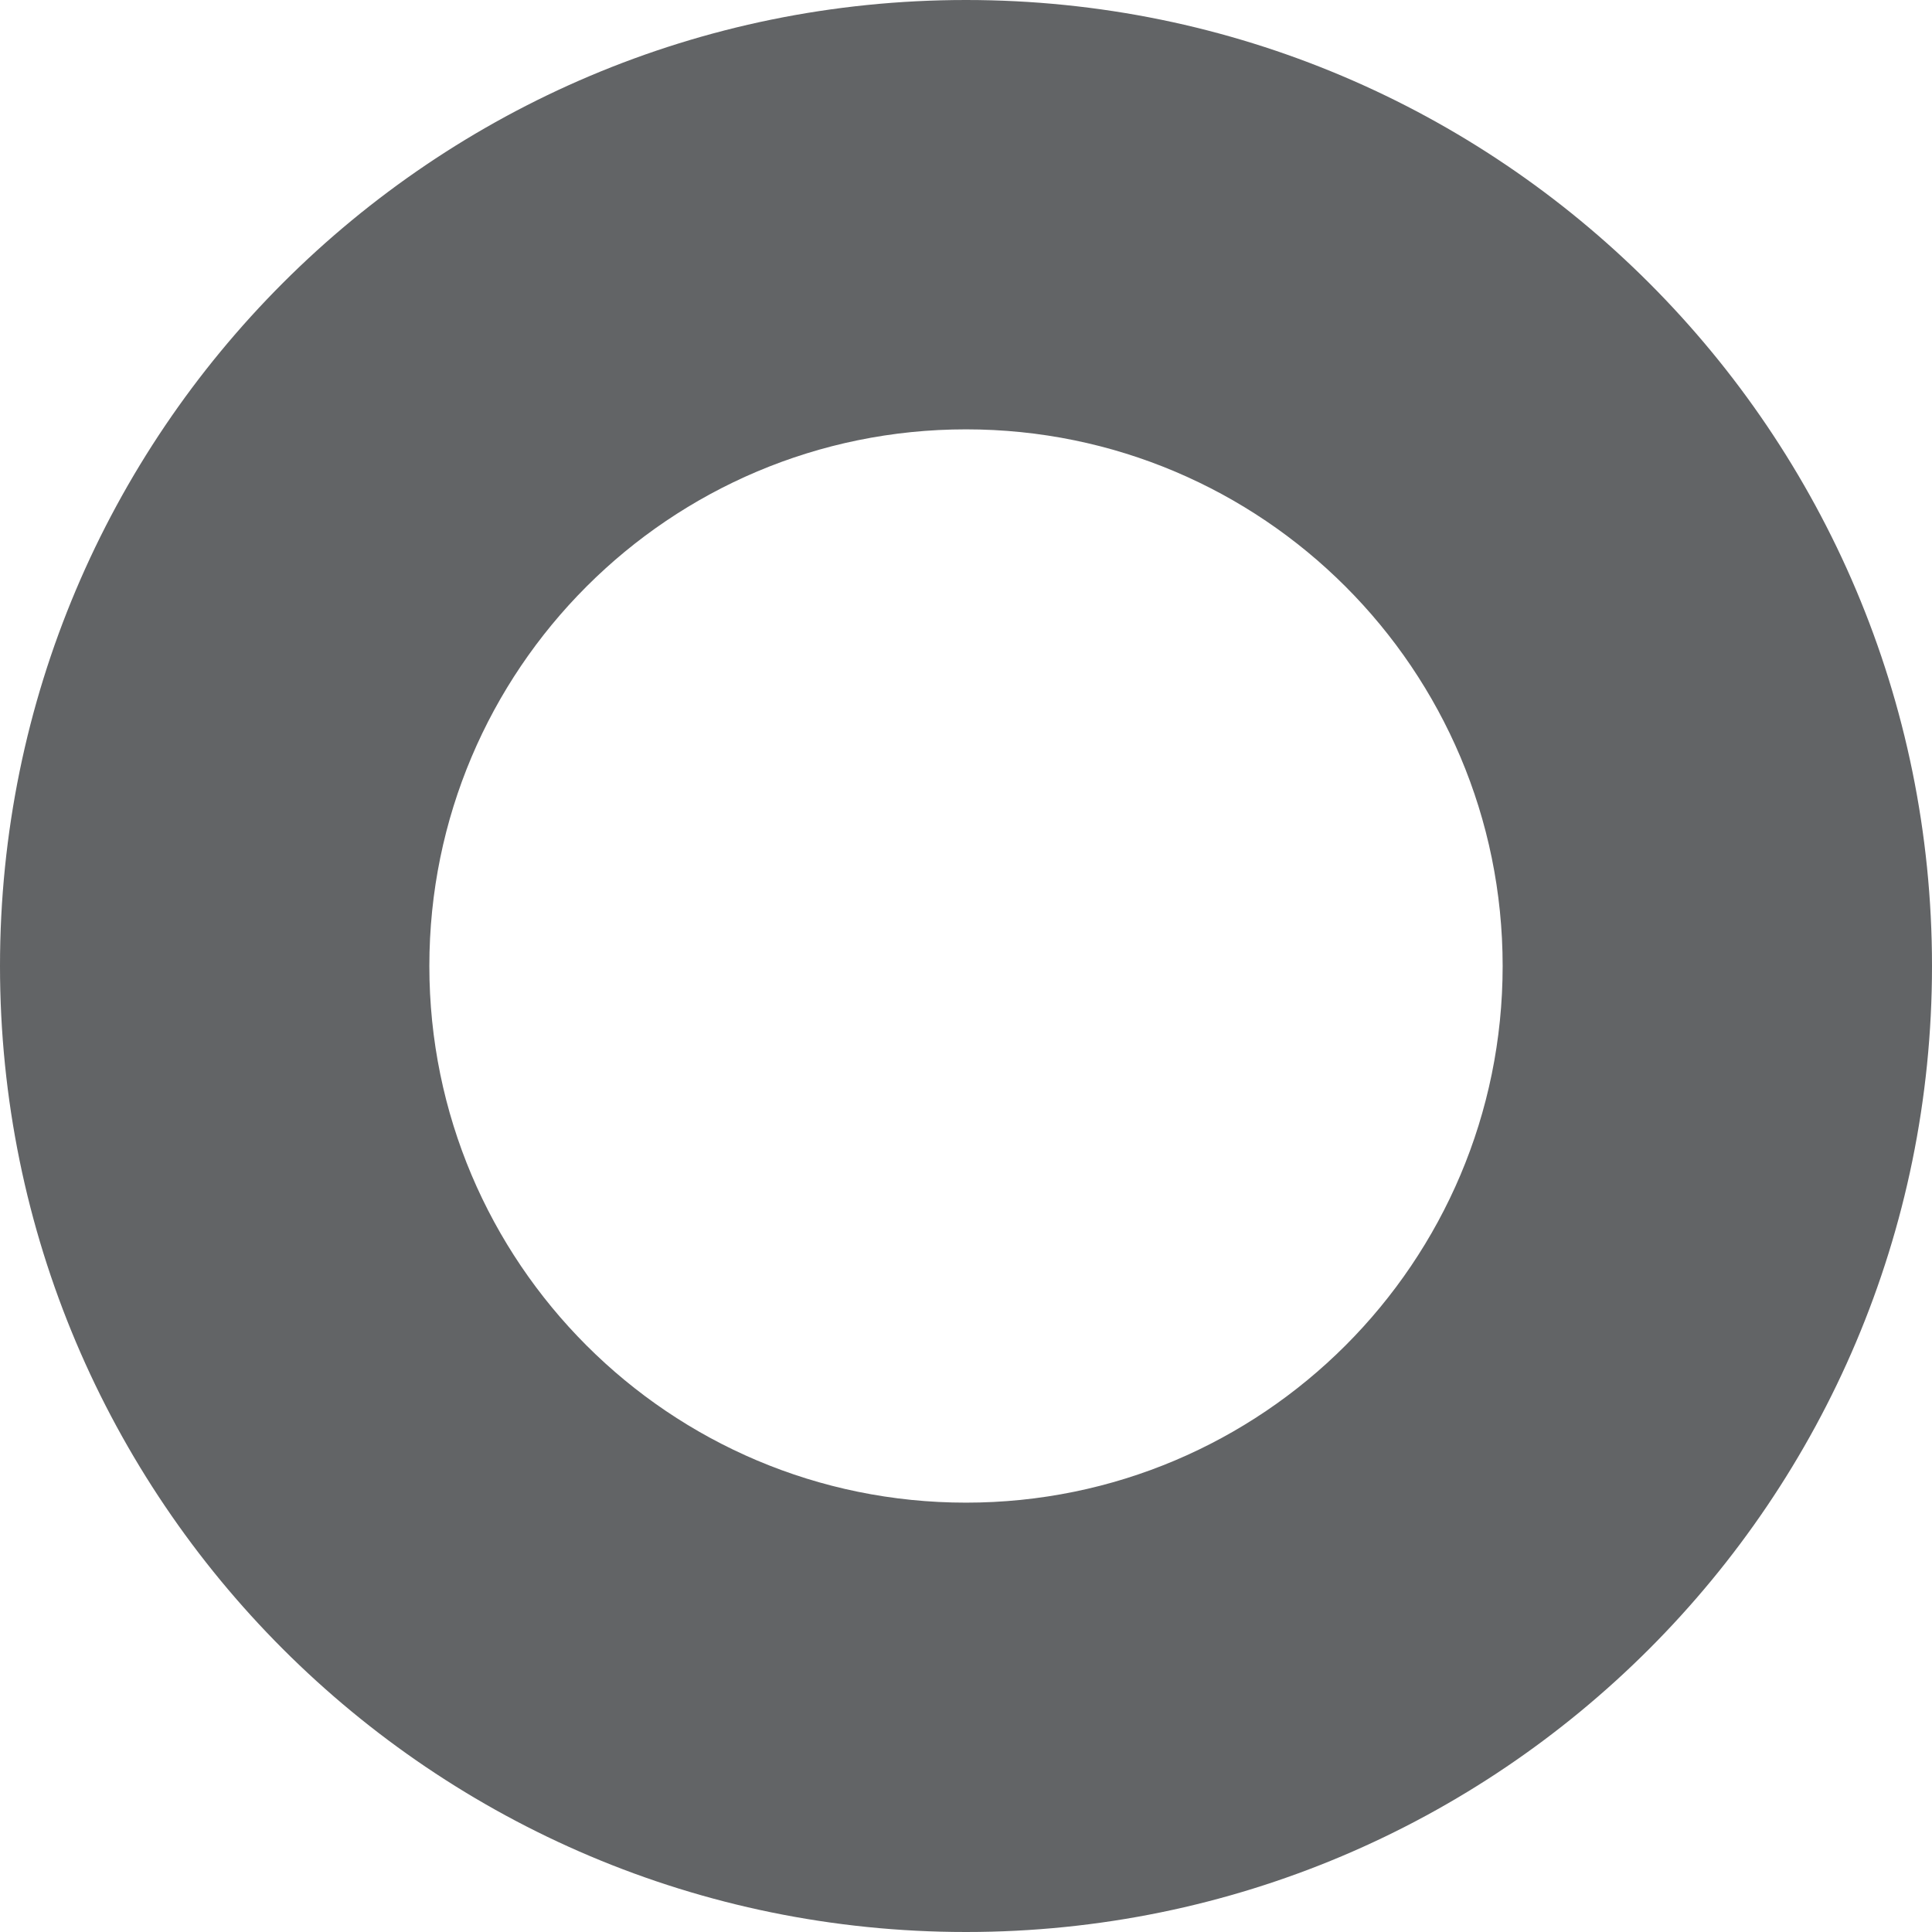
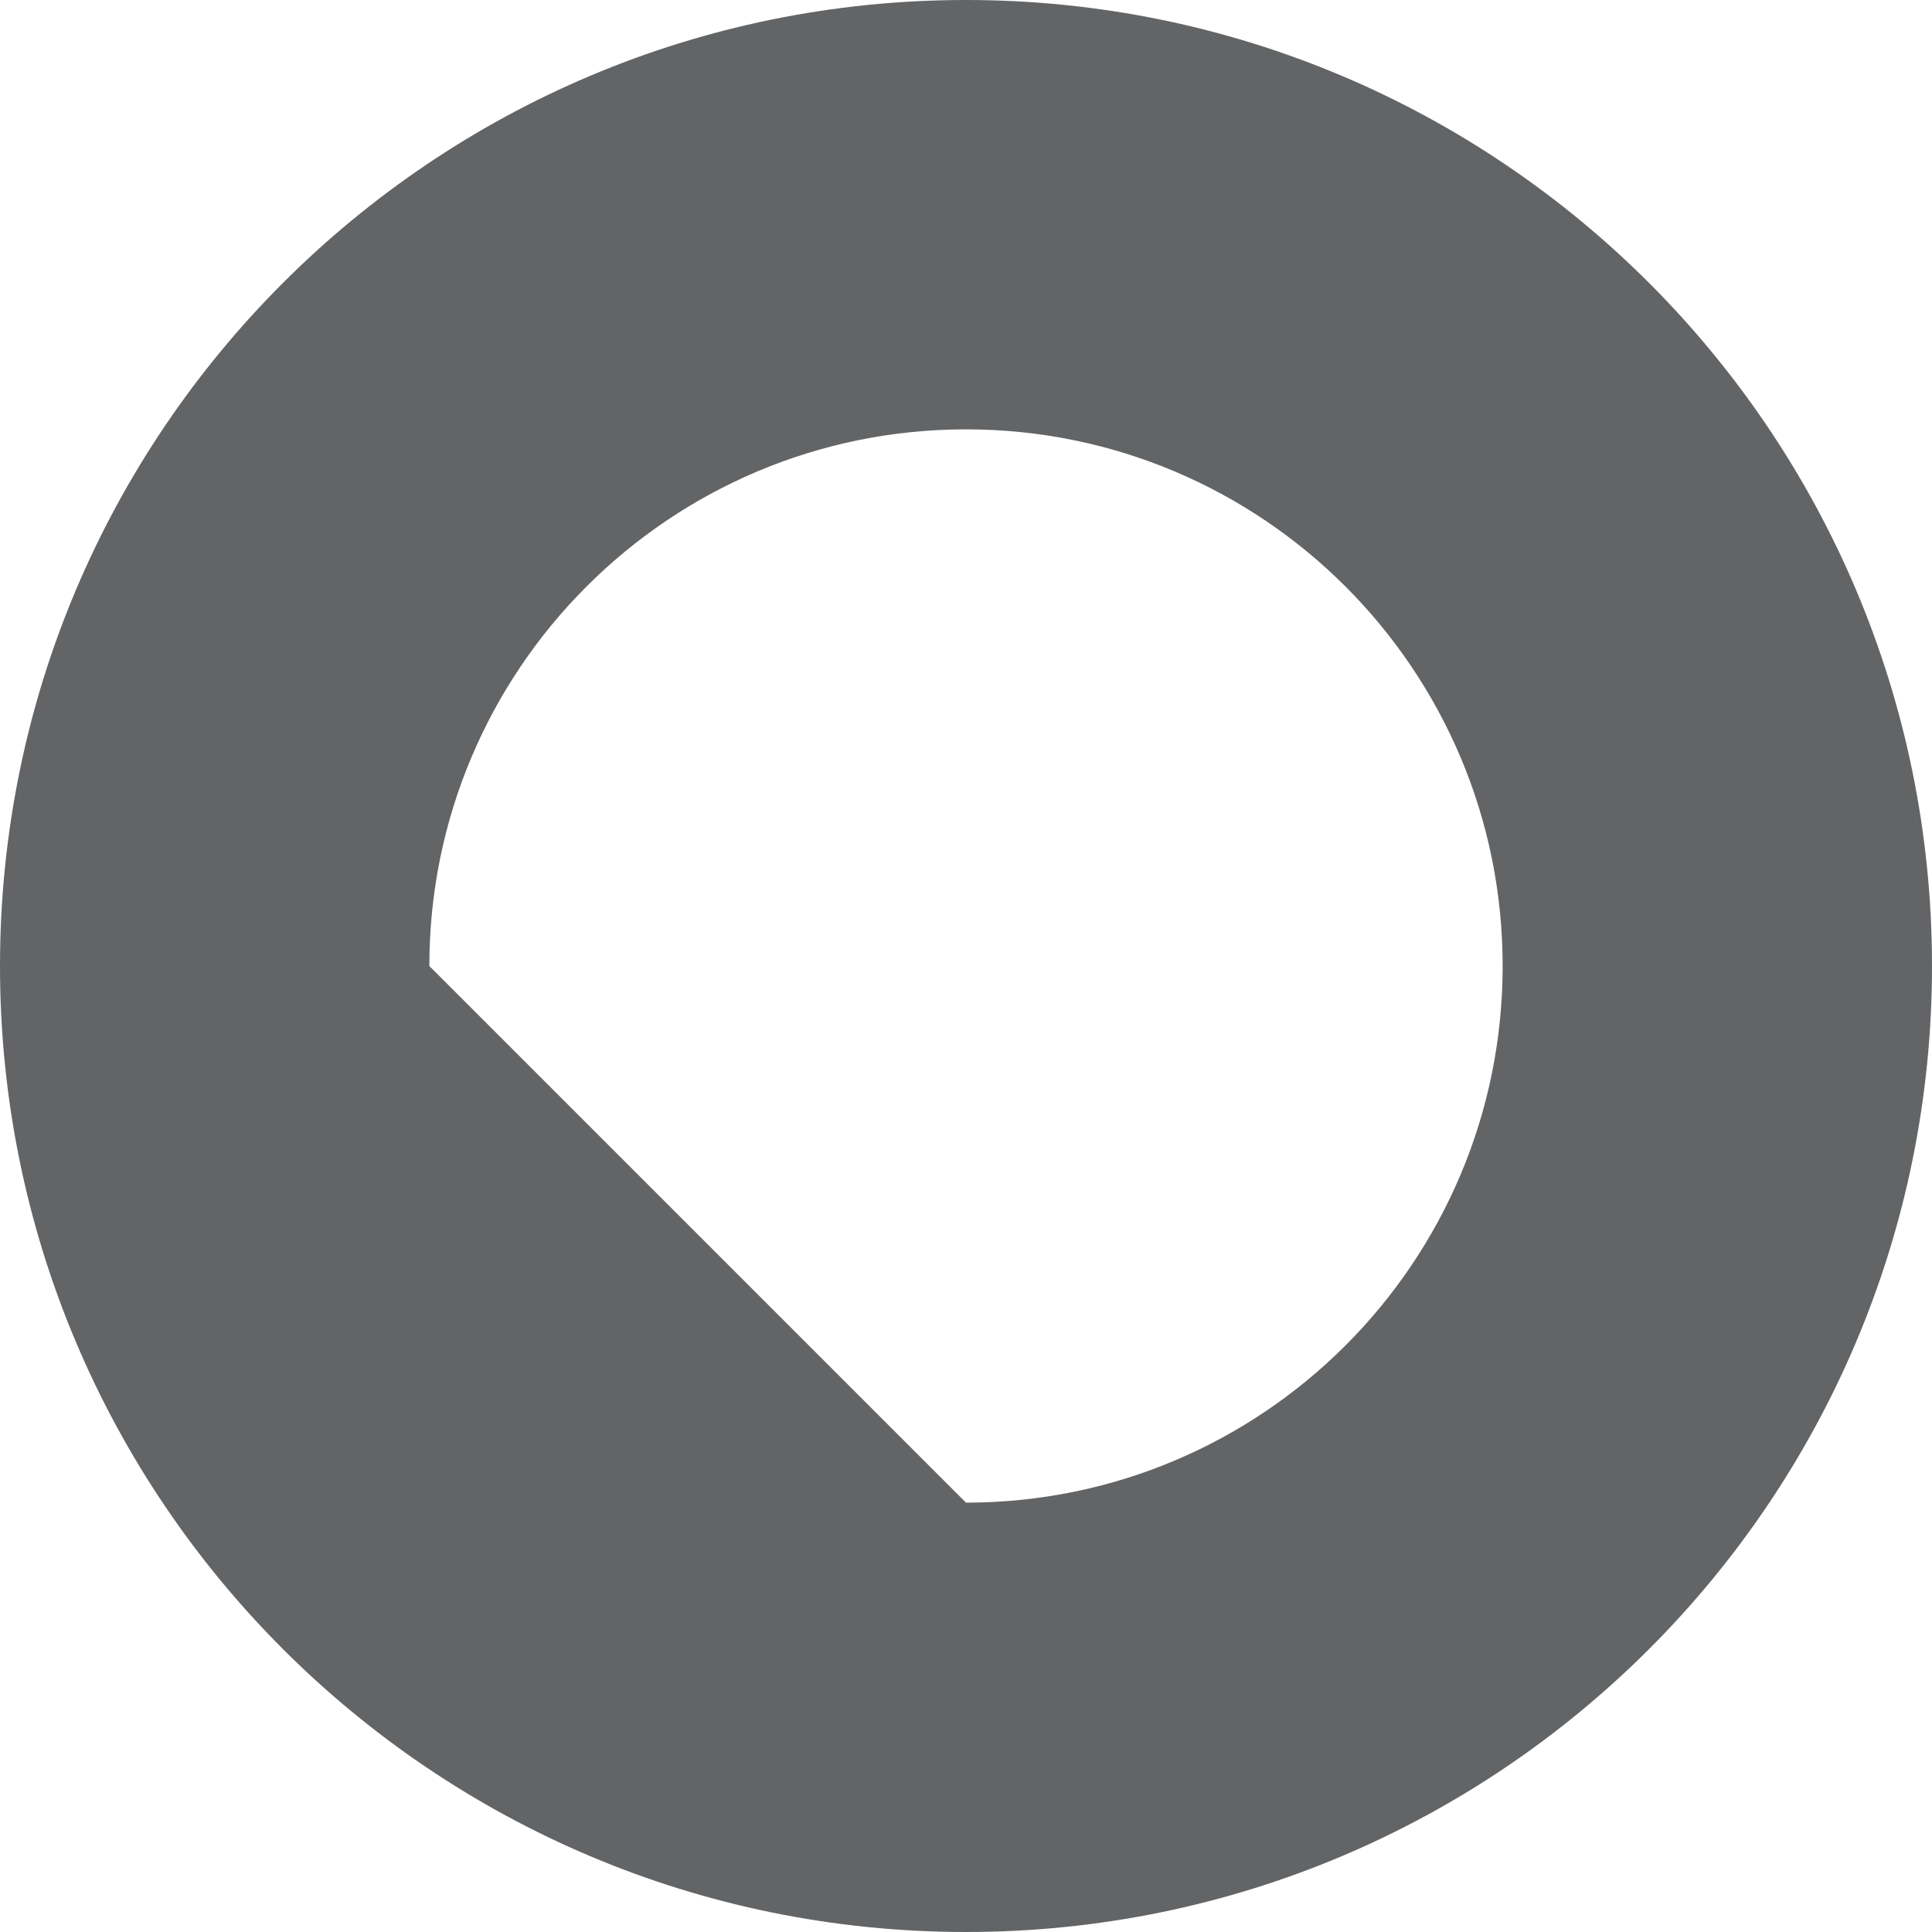
<svg xmlns="http://www.w3.org/2000/svg" width="26px" height="26px" viewBox="0 0 26 26" version="1.1">
  <title>UB Icon</title>
  <desc>Created with Sketch.</desc>
  <defs />
  <g id="Page-1" stroke="none" stroke-width="1" fill="none" fill-rule="evenodd" opacity="0.8">
    <g id="O-Lead-Generation" transform="translate(-250, -2659)" fill="#3B3D40">
      <g id="Footer" transform="translate(0, 2589)">
        <g id="UB-Icon-Black" transform="translate(250, 70)">
-           <path d="M13,26 C5.82,26 0,20.18 0,13 C0,5.82 5.82,0 13,0 C20.18,0 26,5.82 26,13 C26,20.18 20.18,26 13,26 Z M13,20.222 C16.989,20.222 20.222,16.989 20.222,13 C20.222,9.011 16.989,5.778 13,5.778 C9.011,5.778 5.778,9.011 5.778,13 C5.778,16.989 9.011,20.222 13,20.222 Z" id="Combined-Shape" />
+           <path d="M13,26 C5.82,26 0,20.18 0,13 C0,5.82 5.82,0 13,0 C20.18,0 26,5.82 26,13 C26,20.18 20.18,26 13,26 Z M13,20.222 C16.989,20.222 20.222,16.989 20.222,13 C20.222,9.011 16.989,5.778 13,5.778 C9.011,5.778 5.778,9.011 5.778,13 Z" id="Combined-Shape" />
        </g>
      </g>
    </g>
  </g>
</svg>